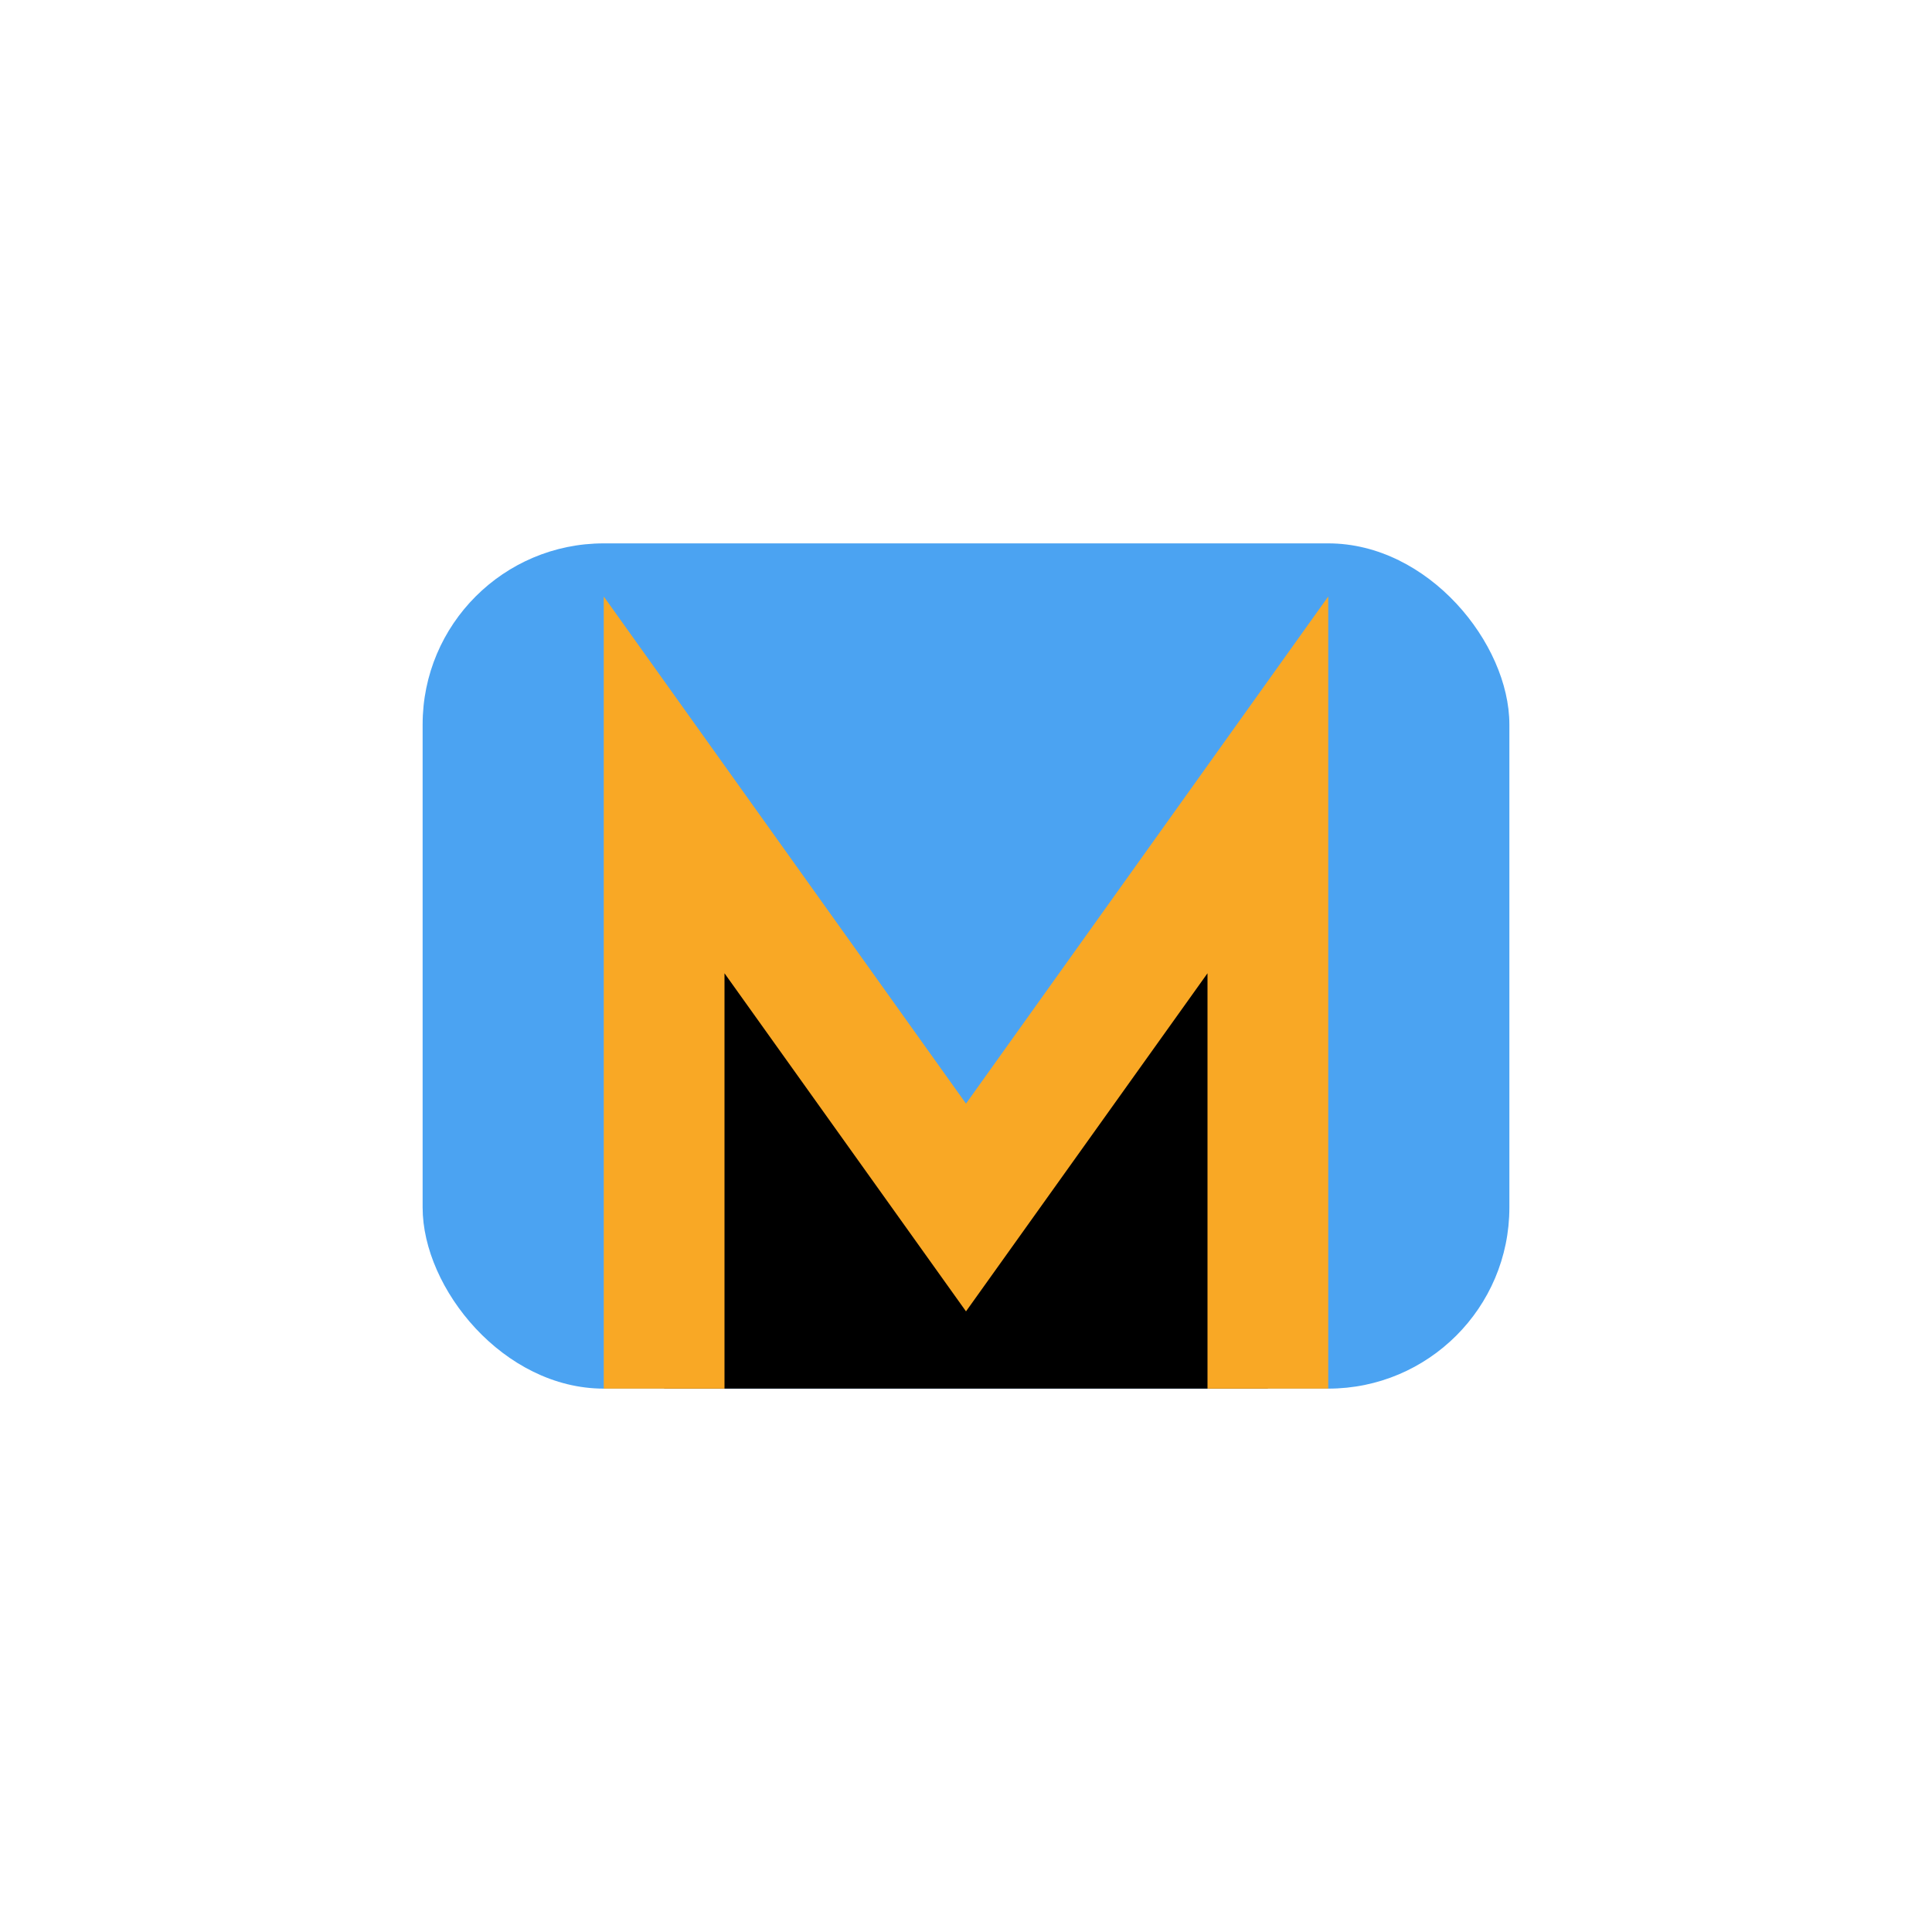
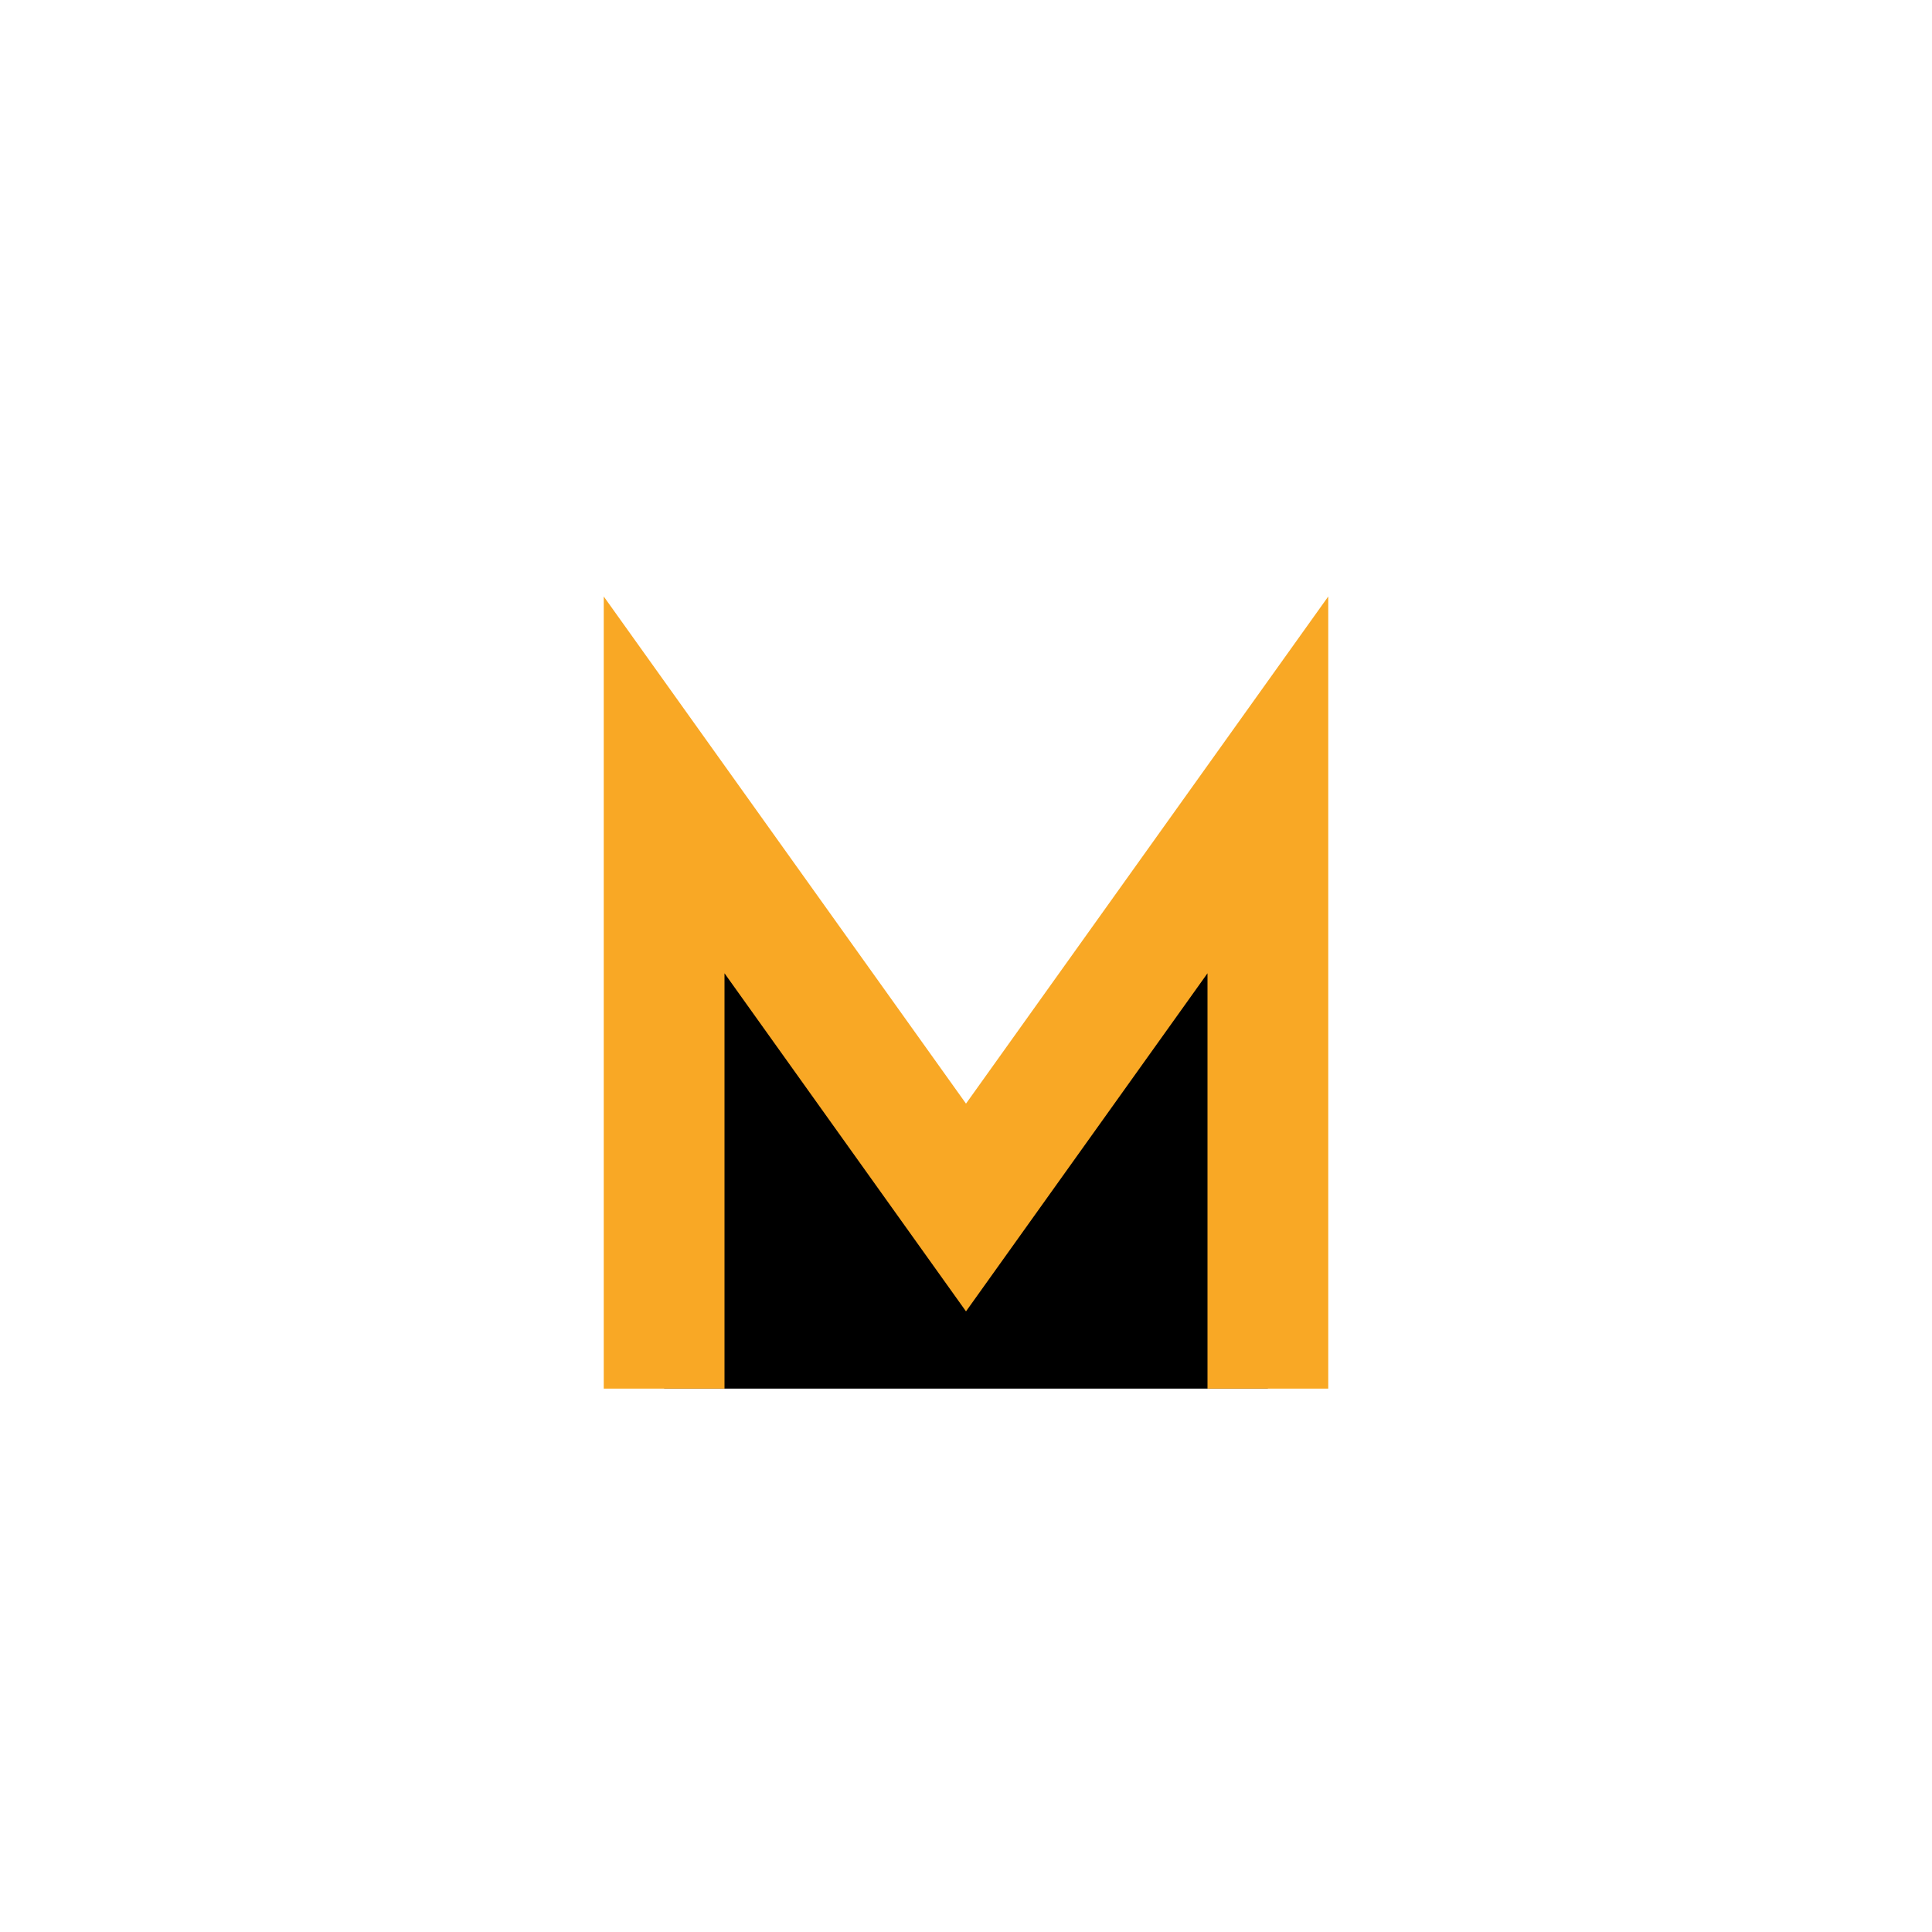
<svg xmlns="http://www.w3.org/2000/svg" width="32" height="32" viewBox="0 0 32 32">
-   <rect x="7" y="9" width="18" height="14" rx="3" fill="#4BA3F2" />
  <path d="M11 23V13l5 7 5-7v10" stroke="#F9A825" stroke-width="2" />
</svg>